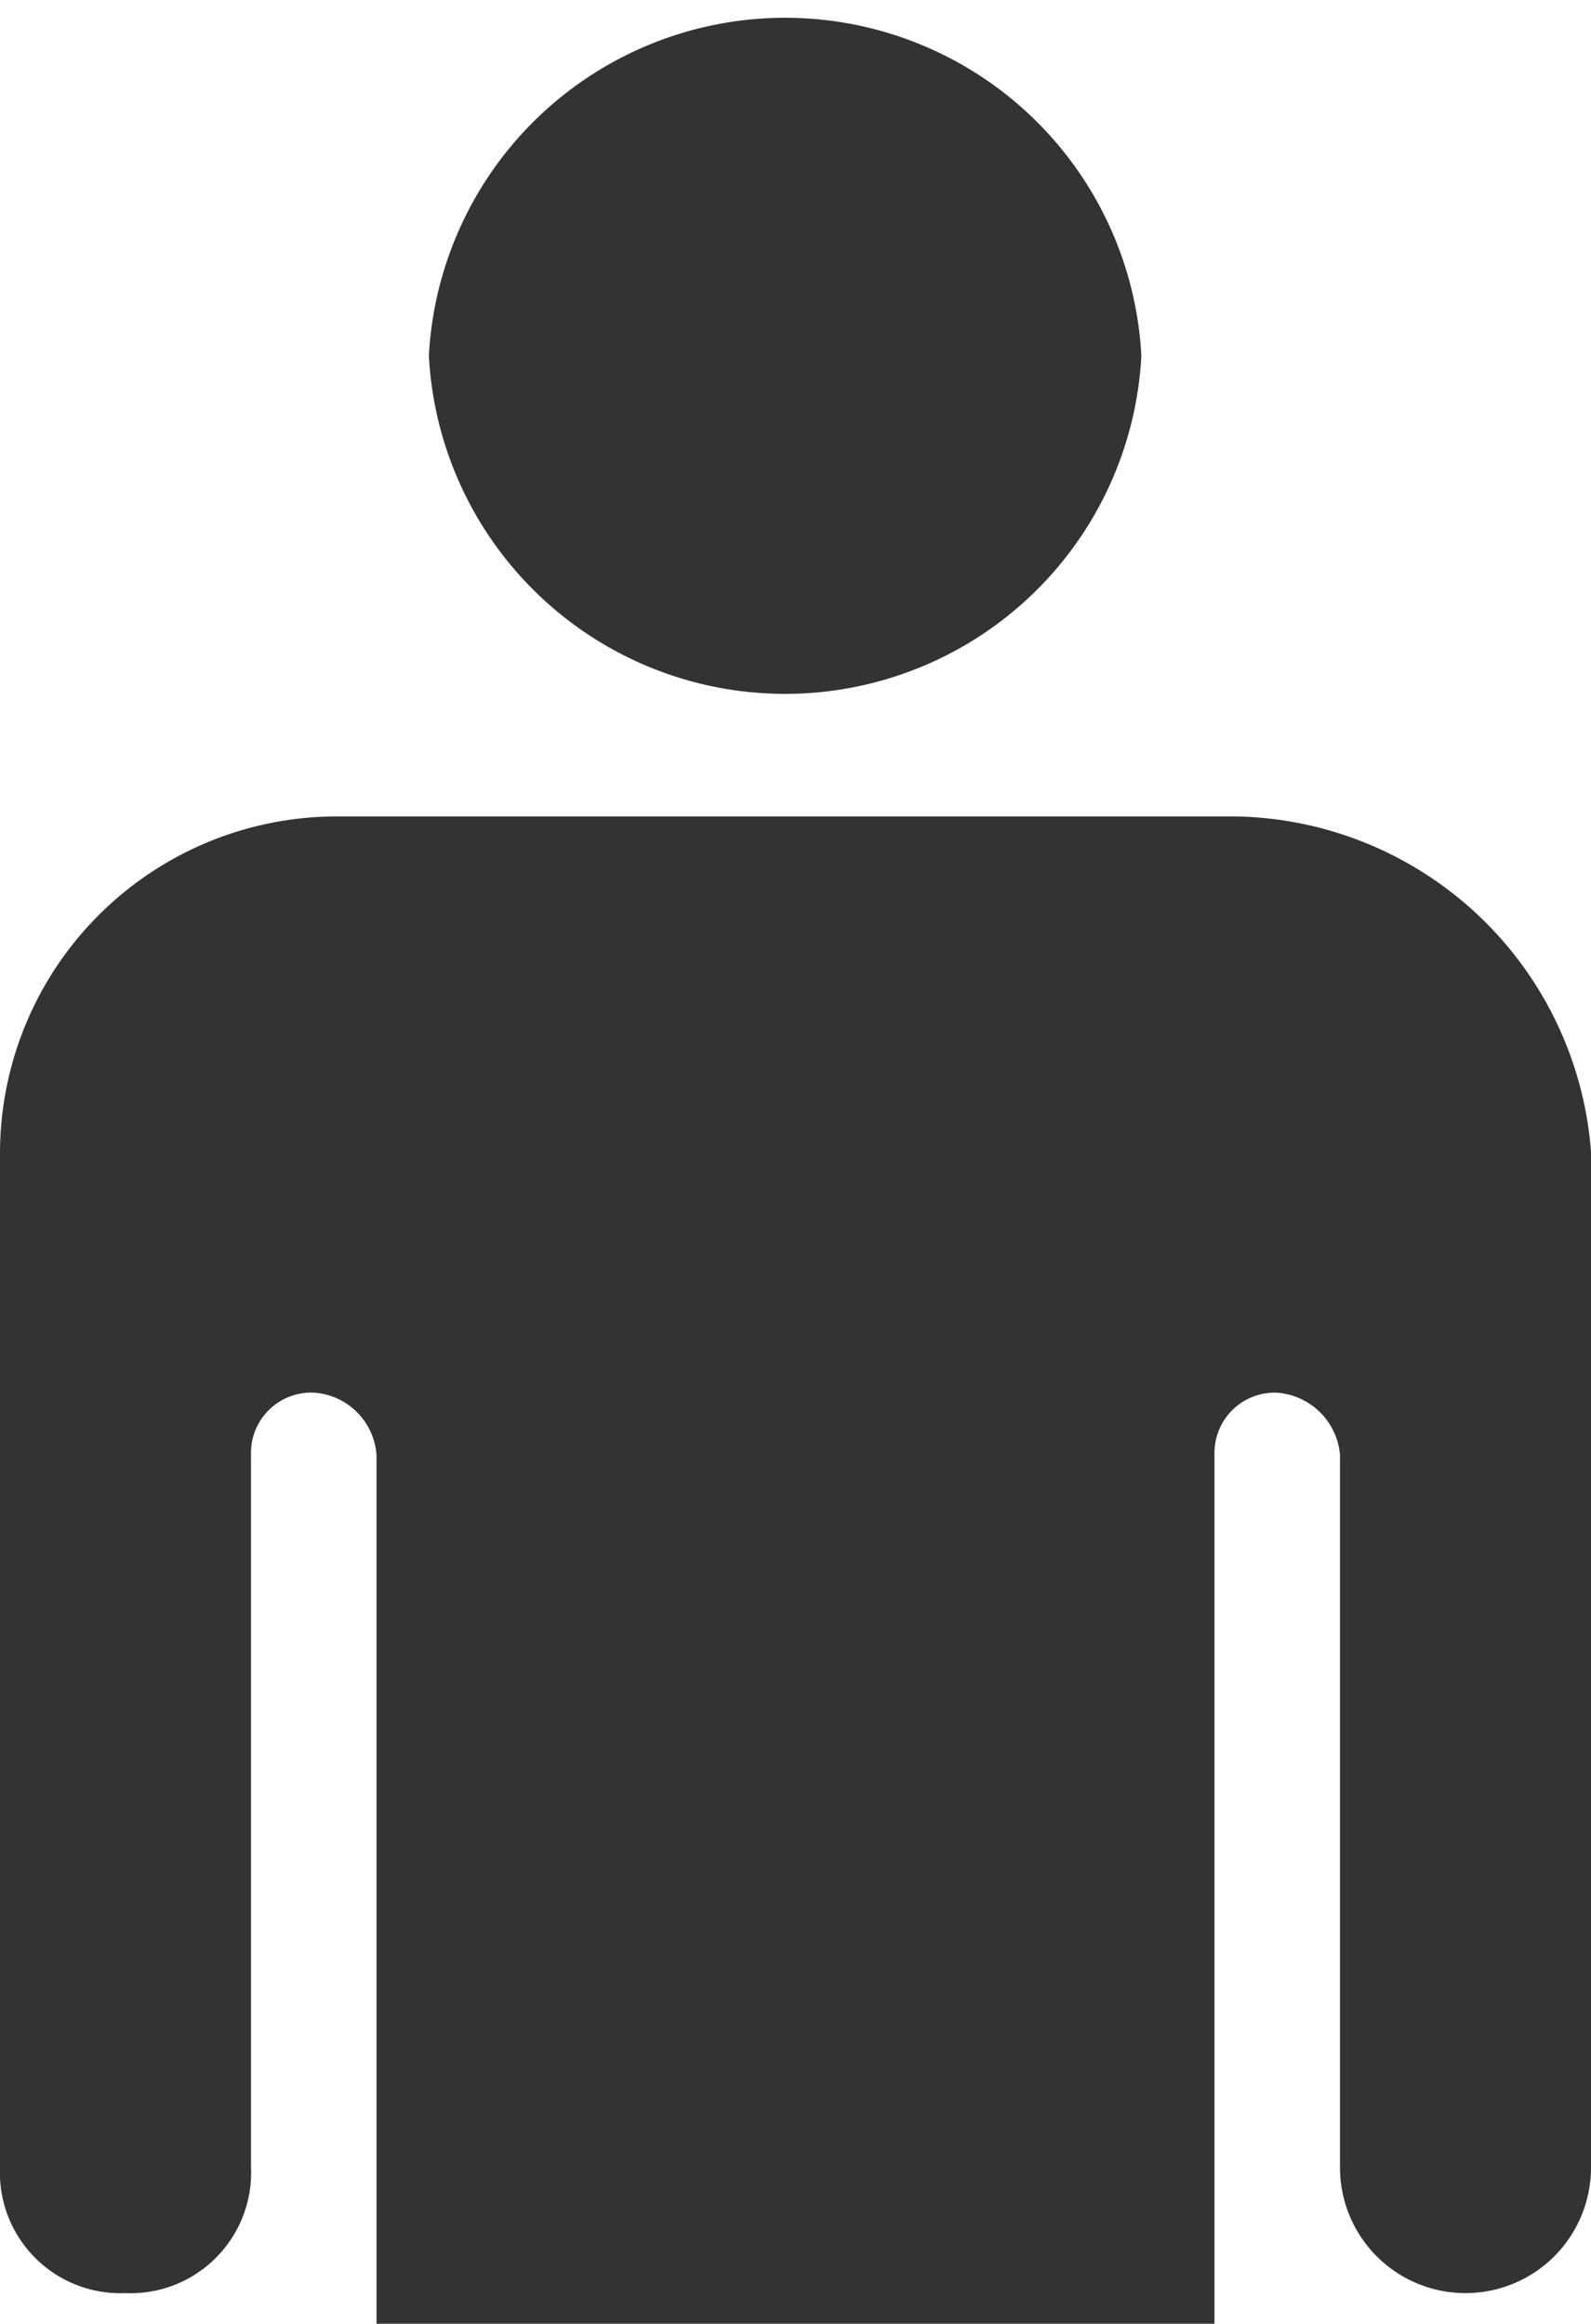
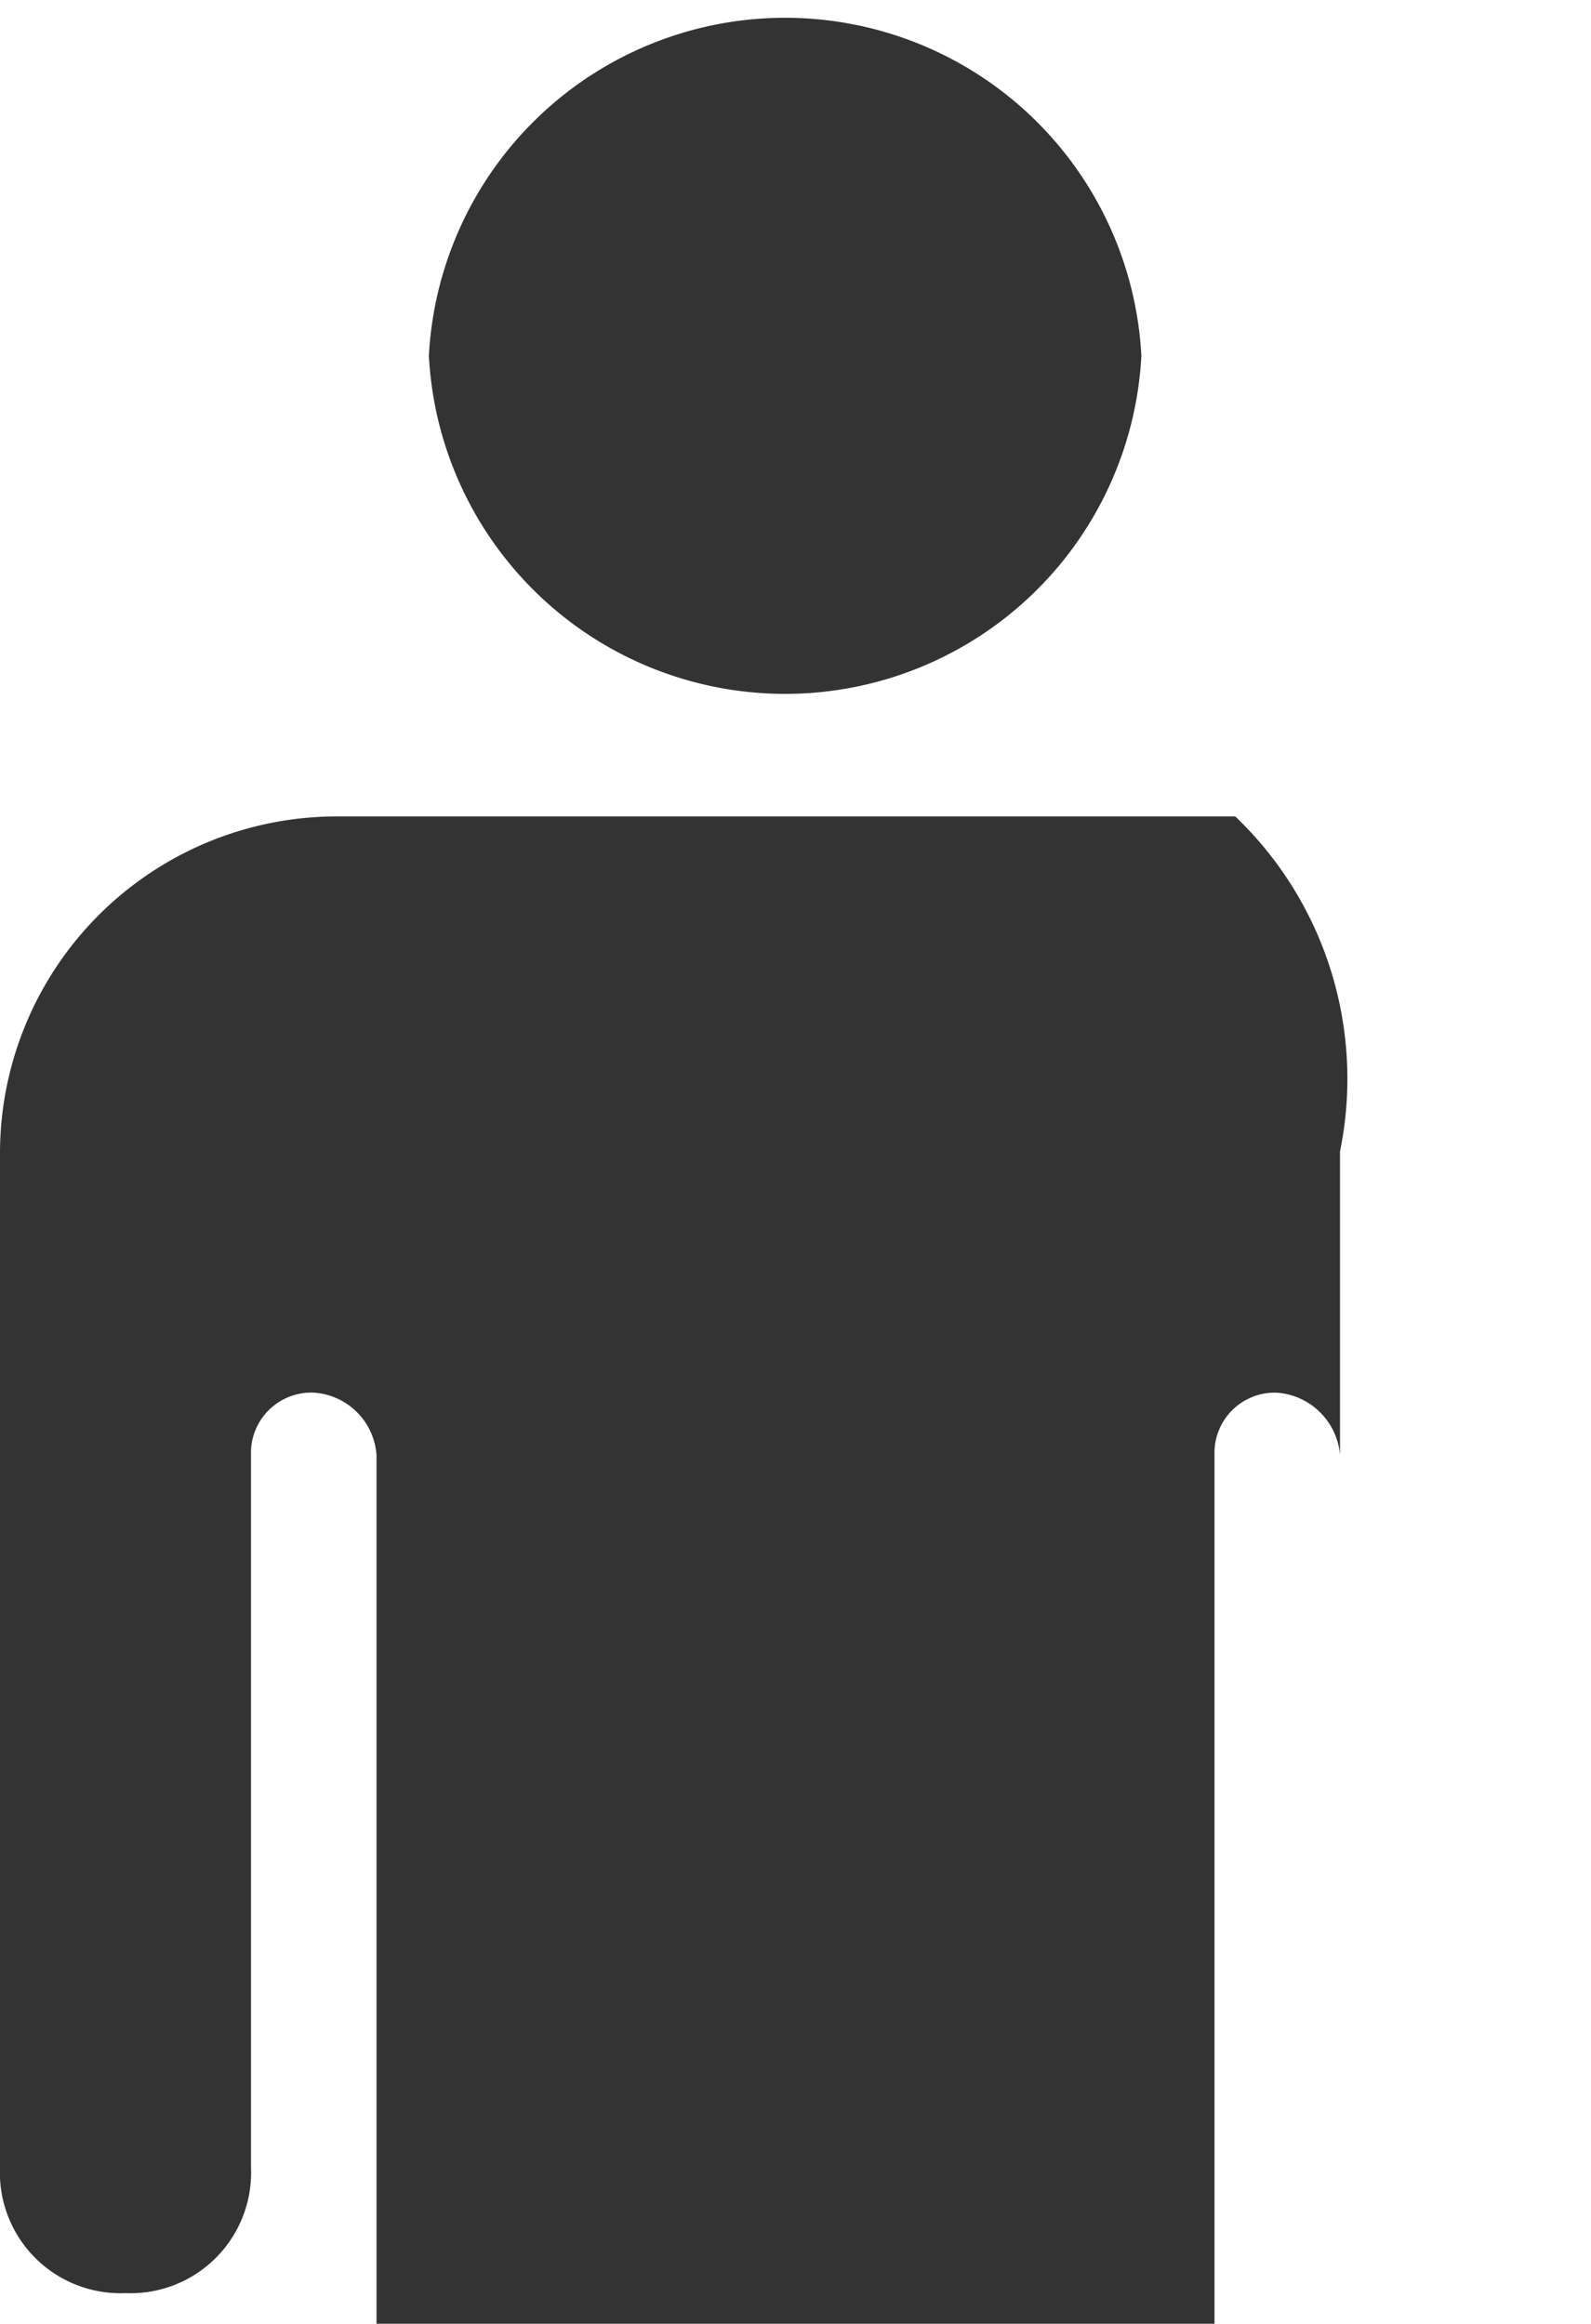
<svg xmlns="http://www.w3.org/2000/svg" id="Ebene_1" data-name="Ebene 1" width="16.1" height="23.51" viewBox="0 0 16.1 23.51">
  <defs>
    <style>
      .cls-1 {
        fill: #333;
      }
    </style>
  </defs>
-   <path class="cls-1" d="M11.55,3.6a3.61,3.61,0,0,1-7.21,0,3.61,3.61,0,0,1,7.21,0Zm.95,4.66H3.39A3.41,3.41,0,0,0,0,11.65V21.93A1.22,1.22,0,0,0,1.27,23.2a1.22,1.22,0,0,0,1.27-1.27V14.72a.61.61,0,0,1,.64-.63.68.68,0,0,1,.63.63v8.79h8.48V14.72a.61.61,0,0,1,.63-.63.69.69,0,0,1,.64.63v7.21a1.27,1.27,0,1,0,2.54,0V11.65A3.67,3.67,0,0,0,12.5,8.26Z" />
+   <path class="cls-1" d="M11.55,3.6a3.61,3.61,0,0,1-7.21,0,3.61,3.61,0,0,1,7.21,0Zm.95,4.66H3.39A3.41,3.41,0,0,0,0,11.65V21.93A1.22,1.22,0,0,0,1.27,23.2a1.22,1.22,0,0,0,1.27-1.27V14.72a.61.61,0,0,1,.64-.63.68.68,0,0,1,.63.63v8.79h8.48V14.72a.61.61,0,0,1,.63-.63.69.69,0,0,1,.64.63v7.21V11.65A3.67,3.67,0,0,0,12.5,8.26Z" />
</svg>